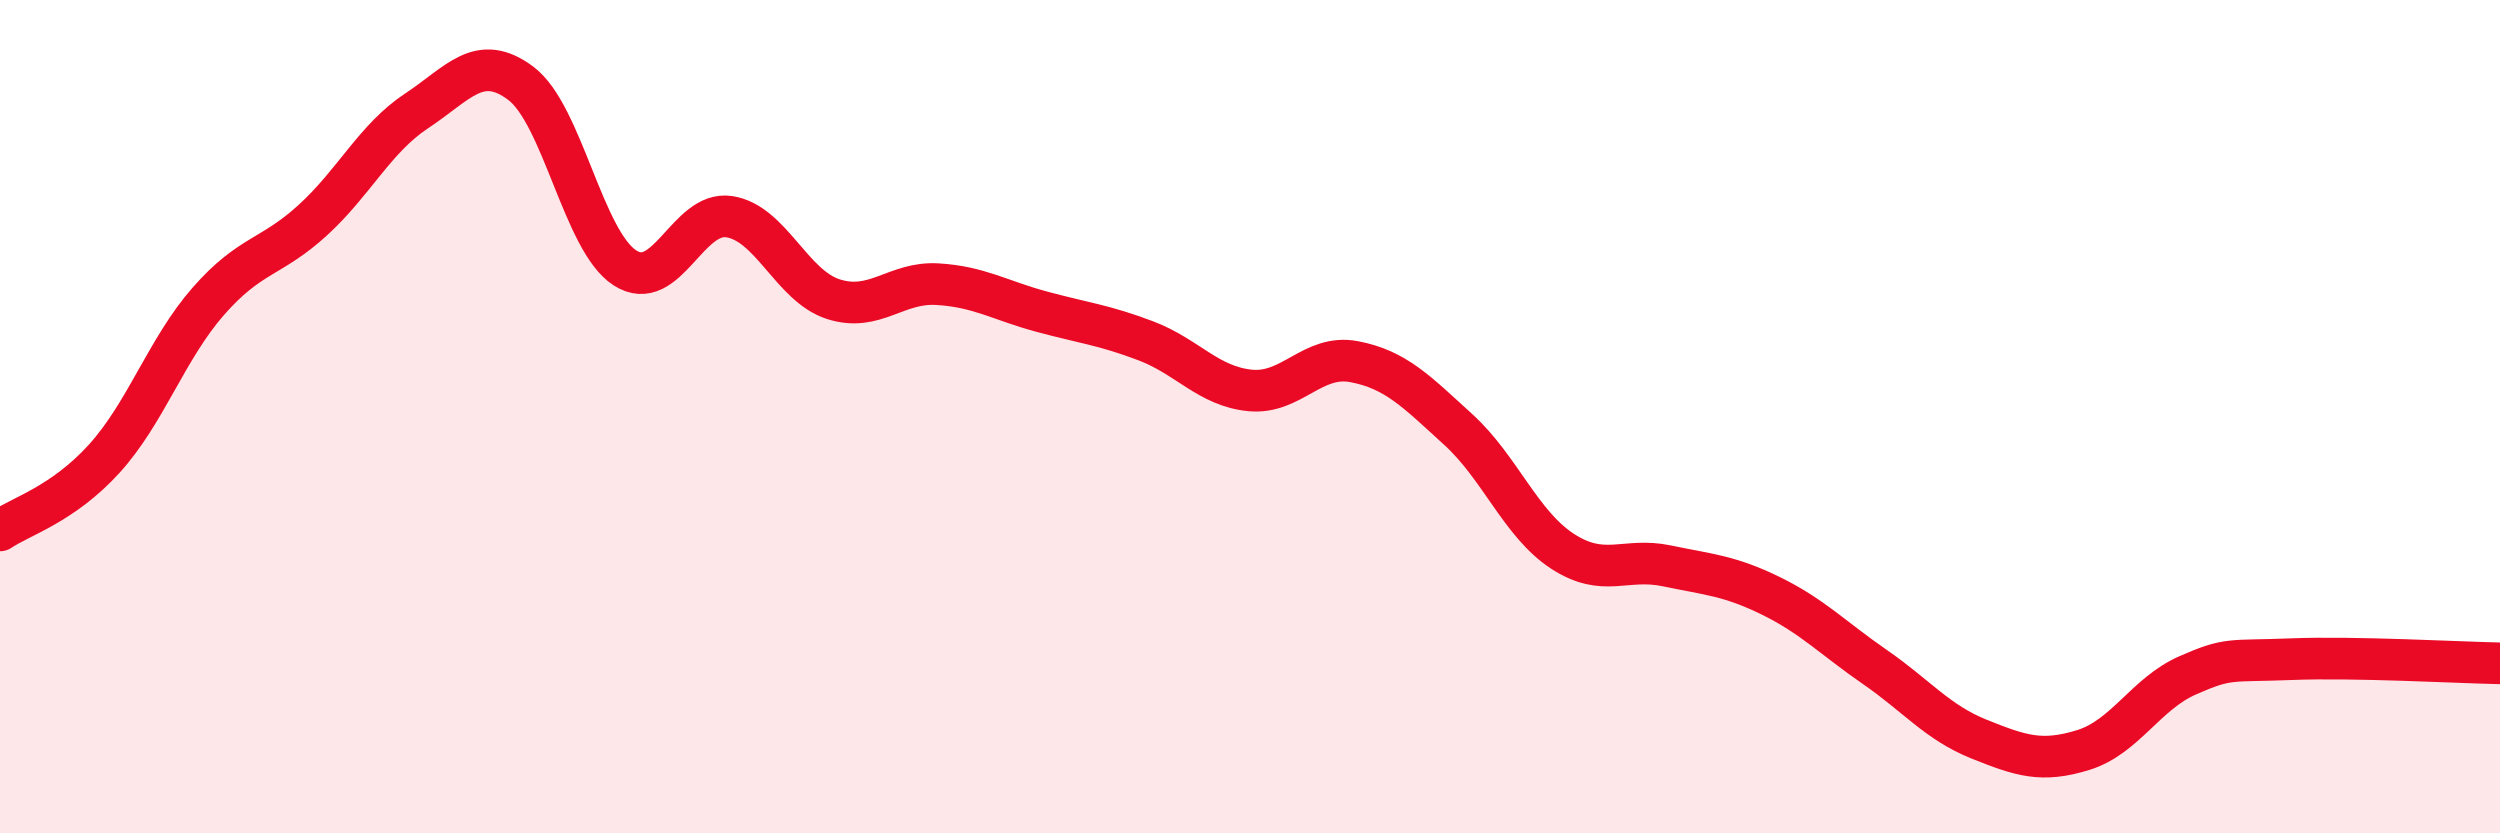
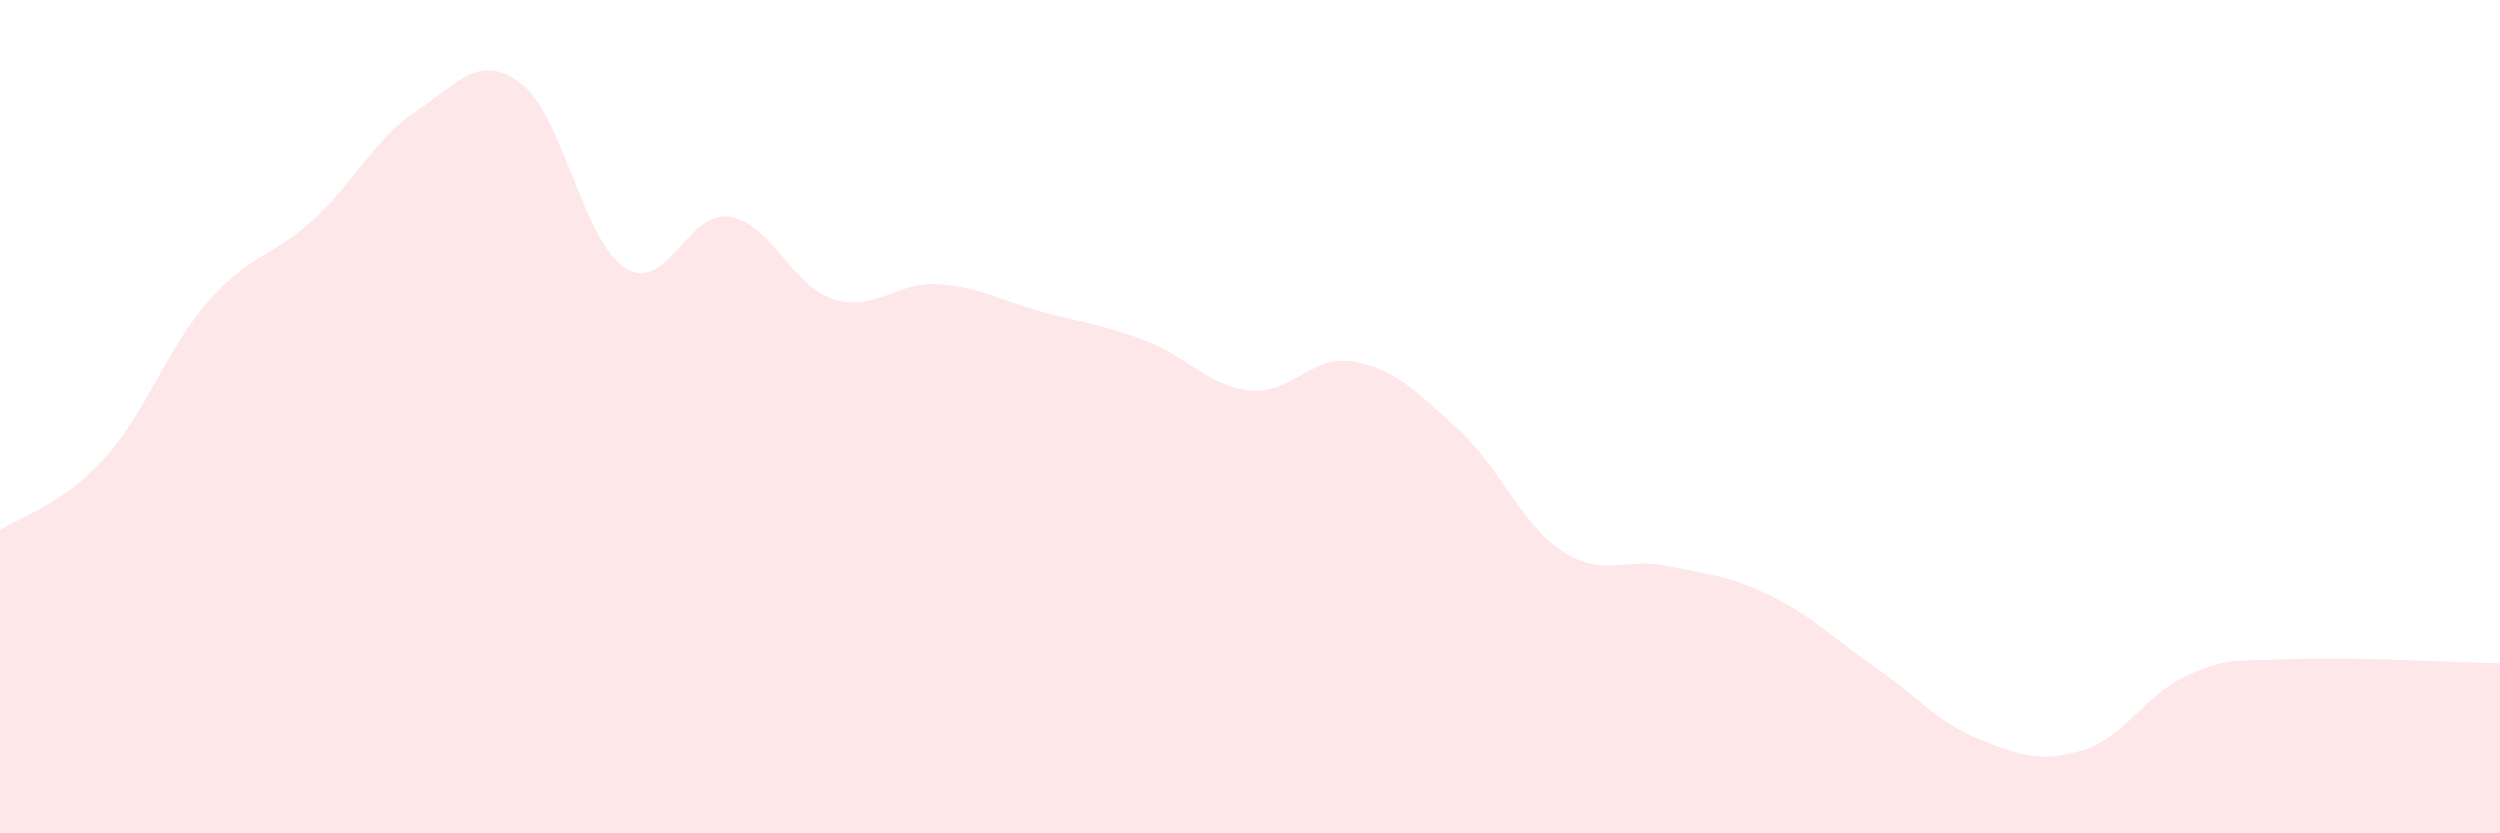
<svg xmlns="http://www.w3.org/2000/svg" width="60" height="20" viewBox="0 0 60 20">
  <path d="M 0,12.73 C 0.5,12.39 1.5,12.11 2.5,11.01 C 3.5,9.91 4,8.37 5,7.23 C 6,6.09 6.5,6.2 7.5,5.29 C 8.5,4.38 9,3.32 10,2.66 C 11,2 11.5,1.25 12.5,2 C 13.5,2.75 14,5.79 15,6.43 C 16,7.07 16.5,5.05 17.5,5.2 C 18.5,5.35 19,6.86 20,7.18 C 21,7.5 21.5,6.76 22.5,6.82 C 23.5,6.88 24,7.21 25,7.48 C 26,7.75 26.5,7.8 27.5,8.18 C 28.5,8.56 29,9.27 30,9.37 C 31,9.47 31.5,8.49 32.5,8.68 C 33.5,8.87 34,9.4 35,10.31 C 36,11.22 36.5,12.58 37.5,13.23 C 38.5,13.88 39,13.37 40,13.58 C 41,13.79 41.5,13.81 42.5,14.3 C 43.5,14.79 44,15.32 45,16.01 C 46,16.7 46.5,17.34 47.5,17.74 C 48.5,18.14 49,18.31 50,18 C 51,17.69 51.5,16.65 52.5,16.21 C 53.5,15.77 53.5,15.88 55,15.82 C 56.5,15.76 59,15.9 60,15.92L60 20L0 20Z" fill="#EB0A25" opacity="0.1" stroke-linecap="round" stroke-linejoin="round" />
-   <path d="M 0,12.73 C 0.5,12.39 1.5,12.11 2.5,11.01 C 3.5,9.91 4,8.37 5,7.23 C 6,6.09 6.5,6.2 7.5,5.29 C 8.5,4.38 9,3.32 10,2.66 C 11,2 11.5,1.25 12.5,2 C 13.5,2.75 14,5.79 15,6.43 C 16,7.07 16.5,5.05 17.5,5.2 C 18.5,5.35 19,6.86 20,7.18 C 21,7.5 21.5,6.76 22.5,6.82 C 23.5,6.88 24,7.21 25,7.48 C 26,7.75 26.5,7.8 27.5,8.18 C 28.5,8.56 29,9.27 30,9.37 C 31,9.47 31.5,8.49 32.5,8.68 C 33.5,8.87 34,9.4 35,10.31 C 36,11.22 36.5,12.58 37.5,13.23 C 38.5,13.88 39,13.37 40,13.58 C 41,13.79 41.5,13.81 42.5,14.3 C 43.5,14.79 44,15.32 45,16.01 C 46,16.7 46.5,17.34 47.5,17.74 C 48.5,18.14 49,18.31 50,18 C 51,17.69 51.5,16.65 52.5,16.21 C 53.5,15.77 53.5,15.88 55,15.82 C 56.5,15.76 59,15.9 60,15.92" stroke="#EB0A25" stroke-width="1" fill="none" stroke-linecap="round" stroke-linejoin="round" />
</svg>